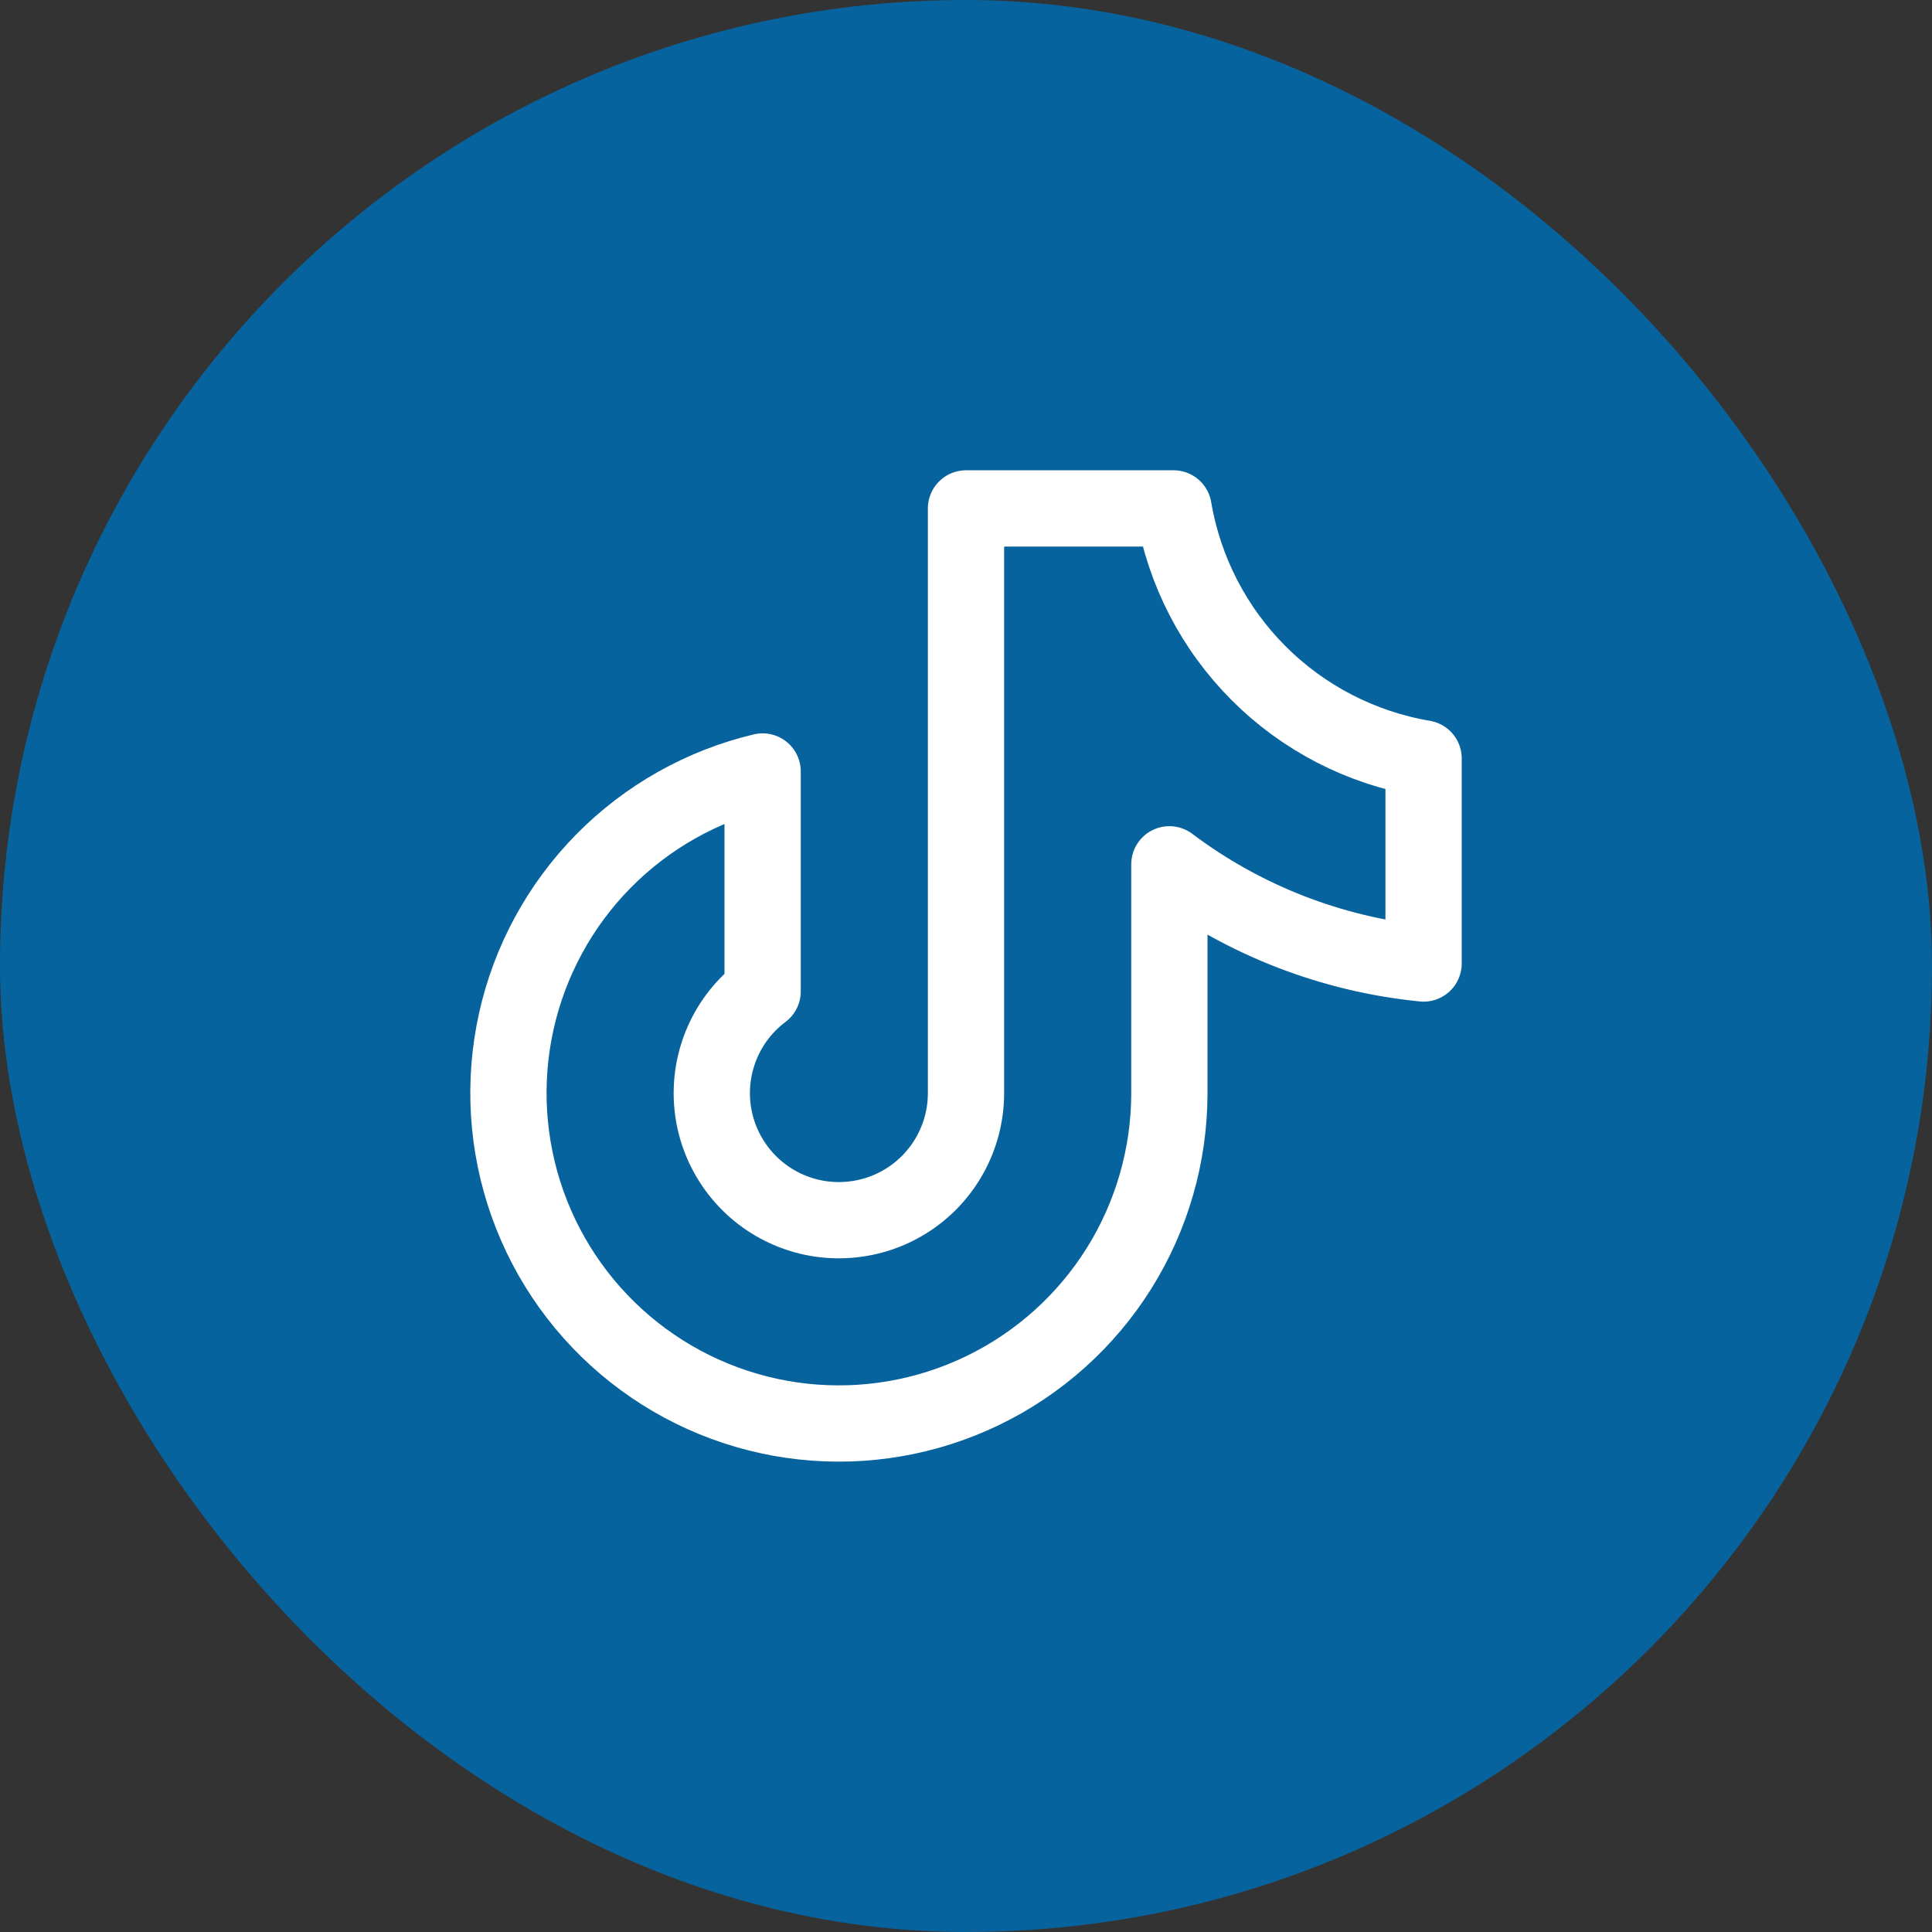
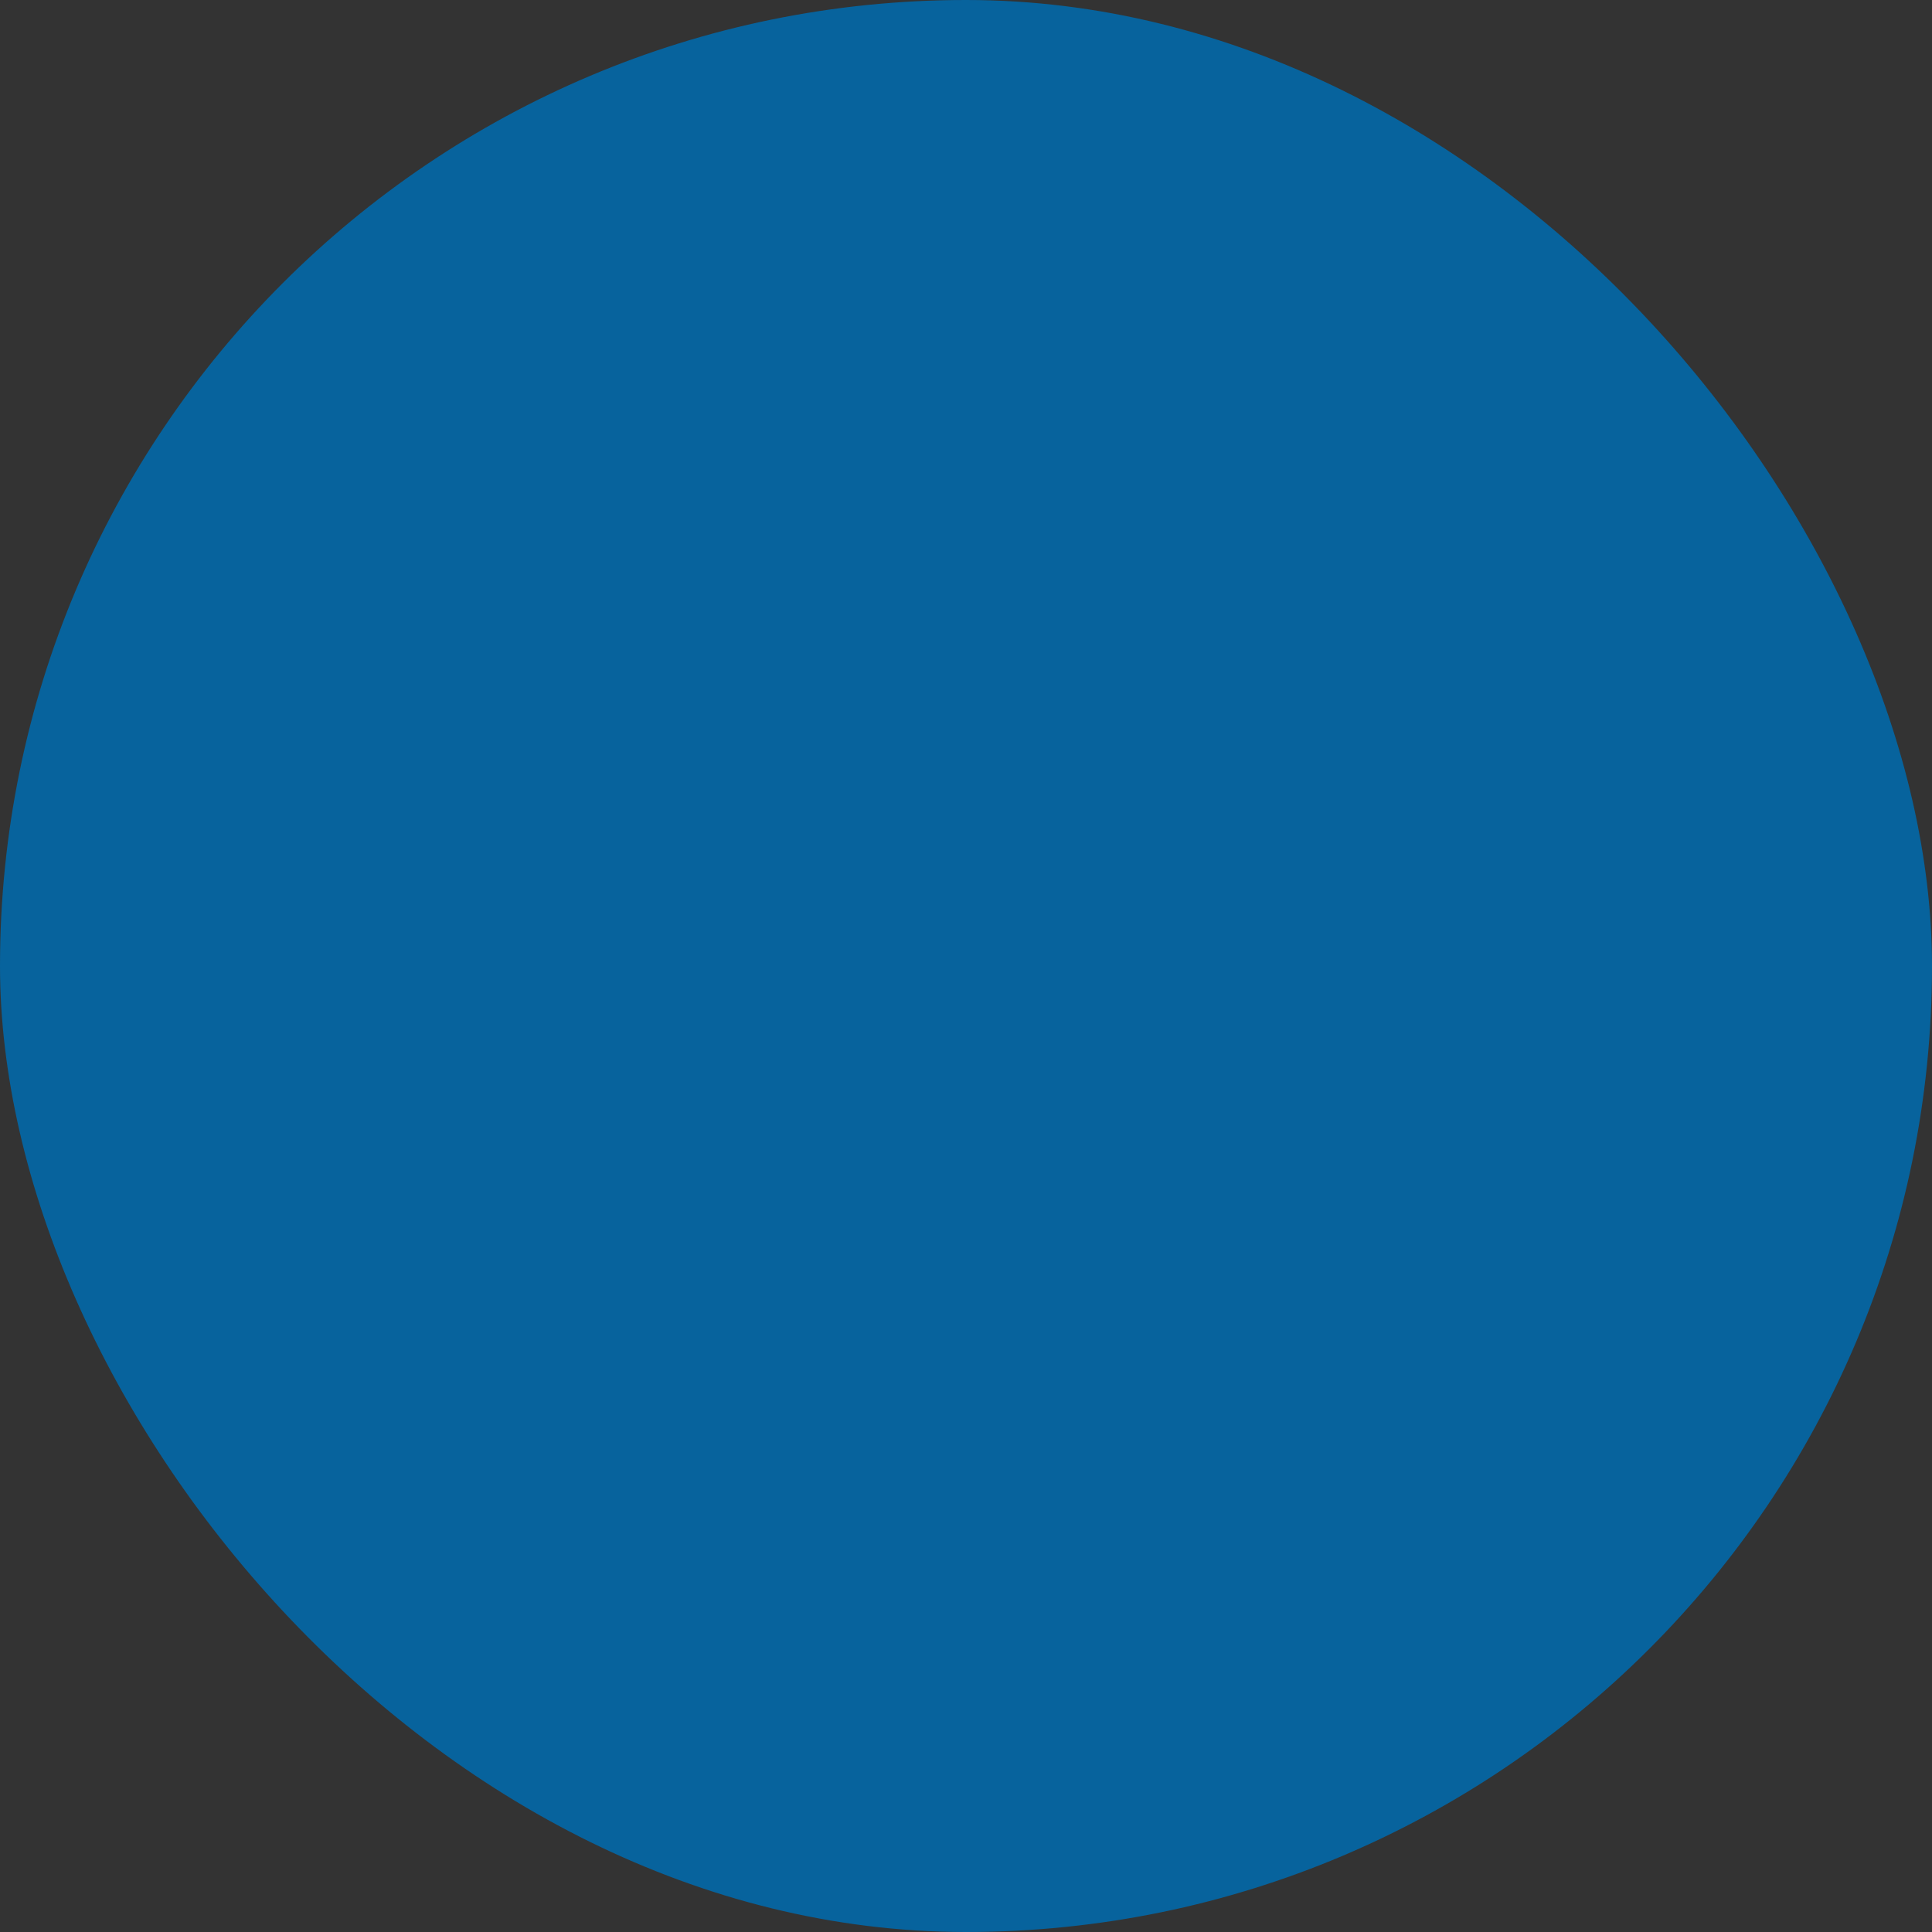
<svg xmlns="http://www.w3.org/2000/svg" width="38" height="38" viewBox="0 0 38 38" fill="none">
  <rect x="0" y="0" width="38" height="38" fill="#333333" stroke="none" />
  <rect width="38" height="38" rx="19" fill="#07639D" />
-   <path d="M28 14.917V18.951C26.186 18.771 24.456 18.096 23 17V21.5C23 22.721 22.655 23.918 22.007 24.952C21.358 25.986 20.431 26.817 19.332 27.349C18.233 27.881 17.006 28.093 15.792 27.96C14.578 27.827 13.426 27.355 12.468 26.597C11.511 25.84 10.785 24.828 10.376 23.677C9.967 22.527 9.89 21.284 10.154 20.092C10.418 18.9 11.013 17.806 11.87 16.936C12.727 16.067 13.812 15.456 15 15.174V19.5C14.659 19.756 14.389 20.094 14.216 20.484C14.043 20.873 13.972 21.3 14.01 21.724C14.048 22.149 14.194 22.556 14.435 22.909C14.675 23.261 15.001 23.546 15.382 23.736C15.763 23.927 16.187 24.017 16.612 23.997C17.038 23.978 17.452 23.851 17.814 23.627C18.177 23.403 18.476 23.09 18.684 22.717C18.891 22.345 19 21.926 19 21.5V10H23.083C23.291 11.228 23.876 12.362 24.757 13.243C25.638 14.124 26.772 14.709 28 14.917Z" stroke="white" stroke-width="1.5" stroke-linecap="round" stroke-linejoin="round" />
</svg>